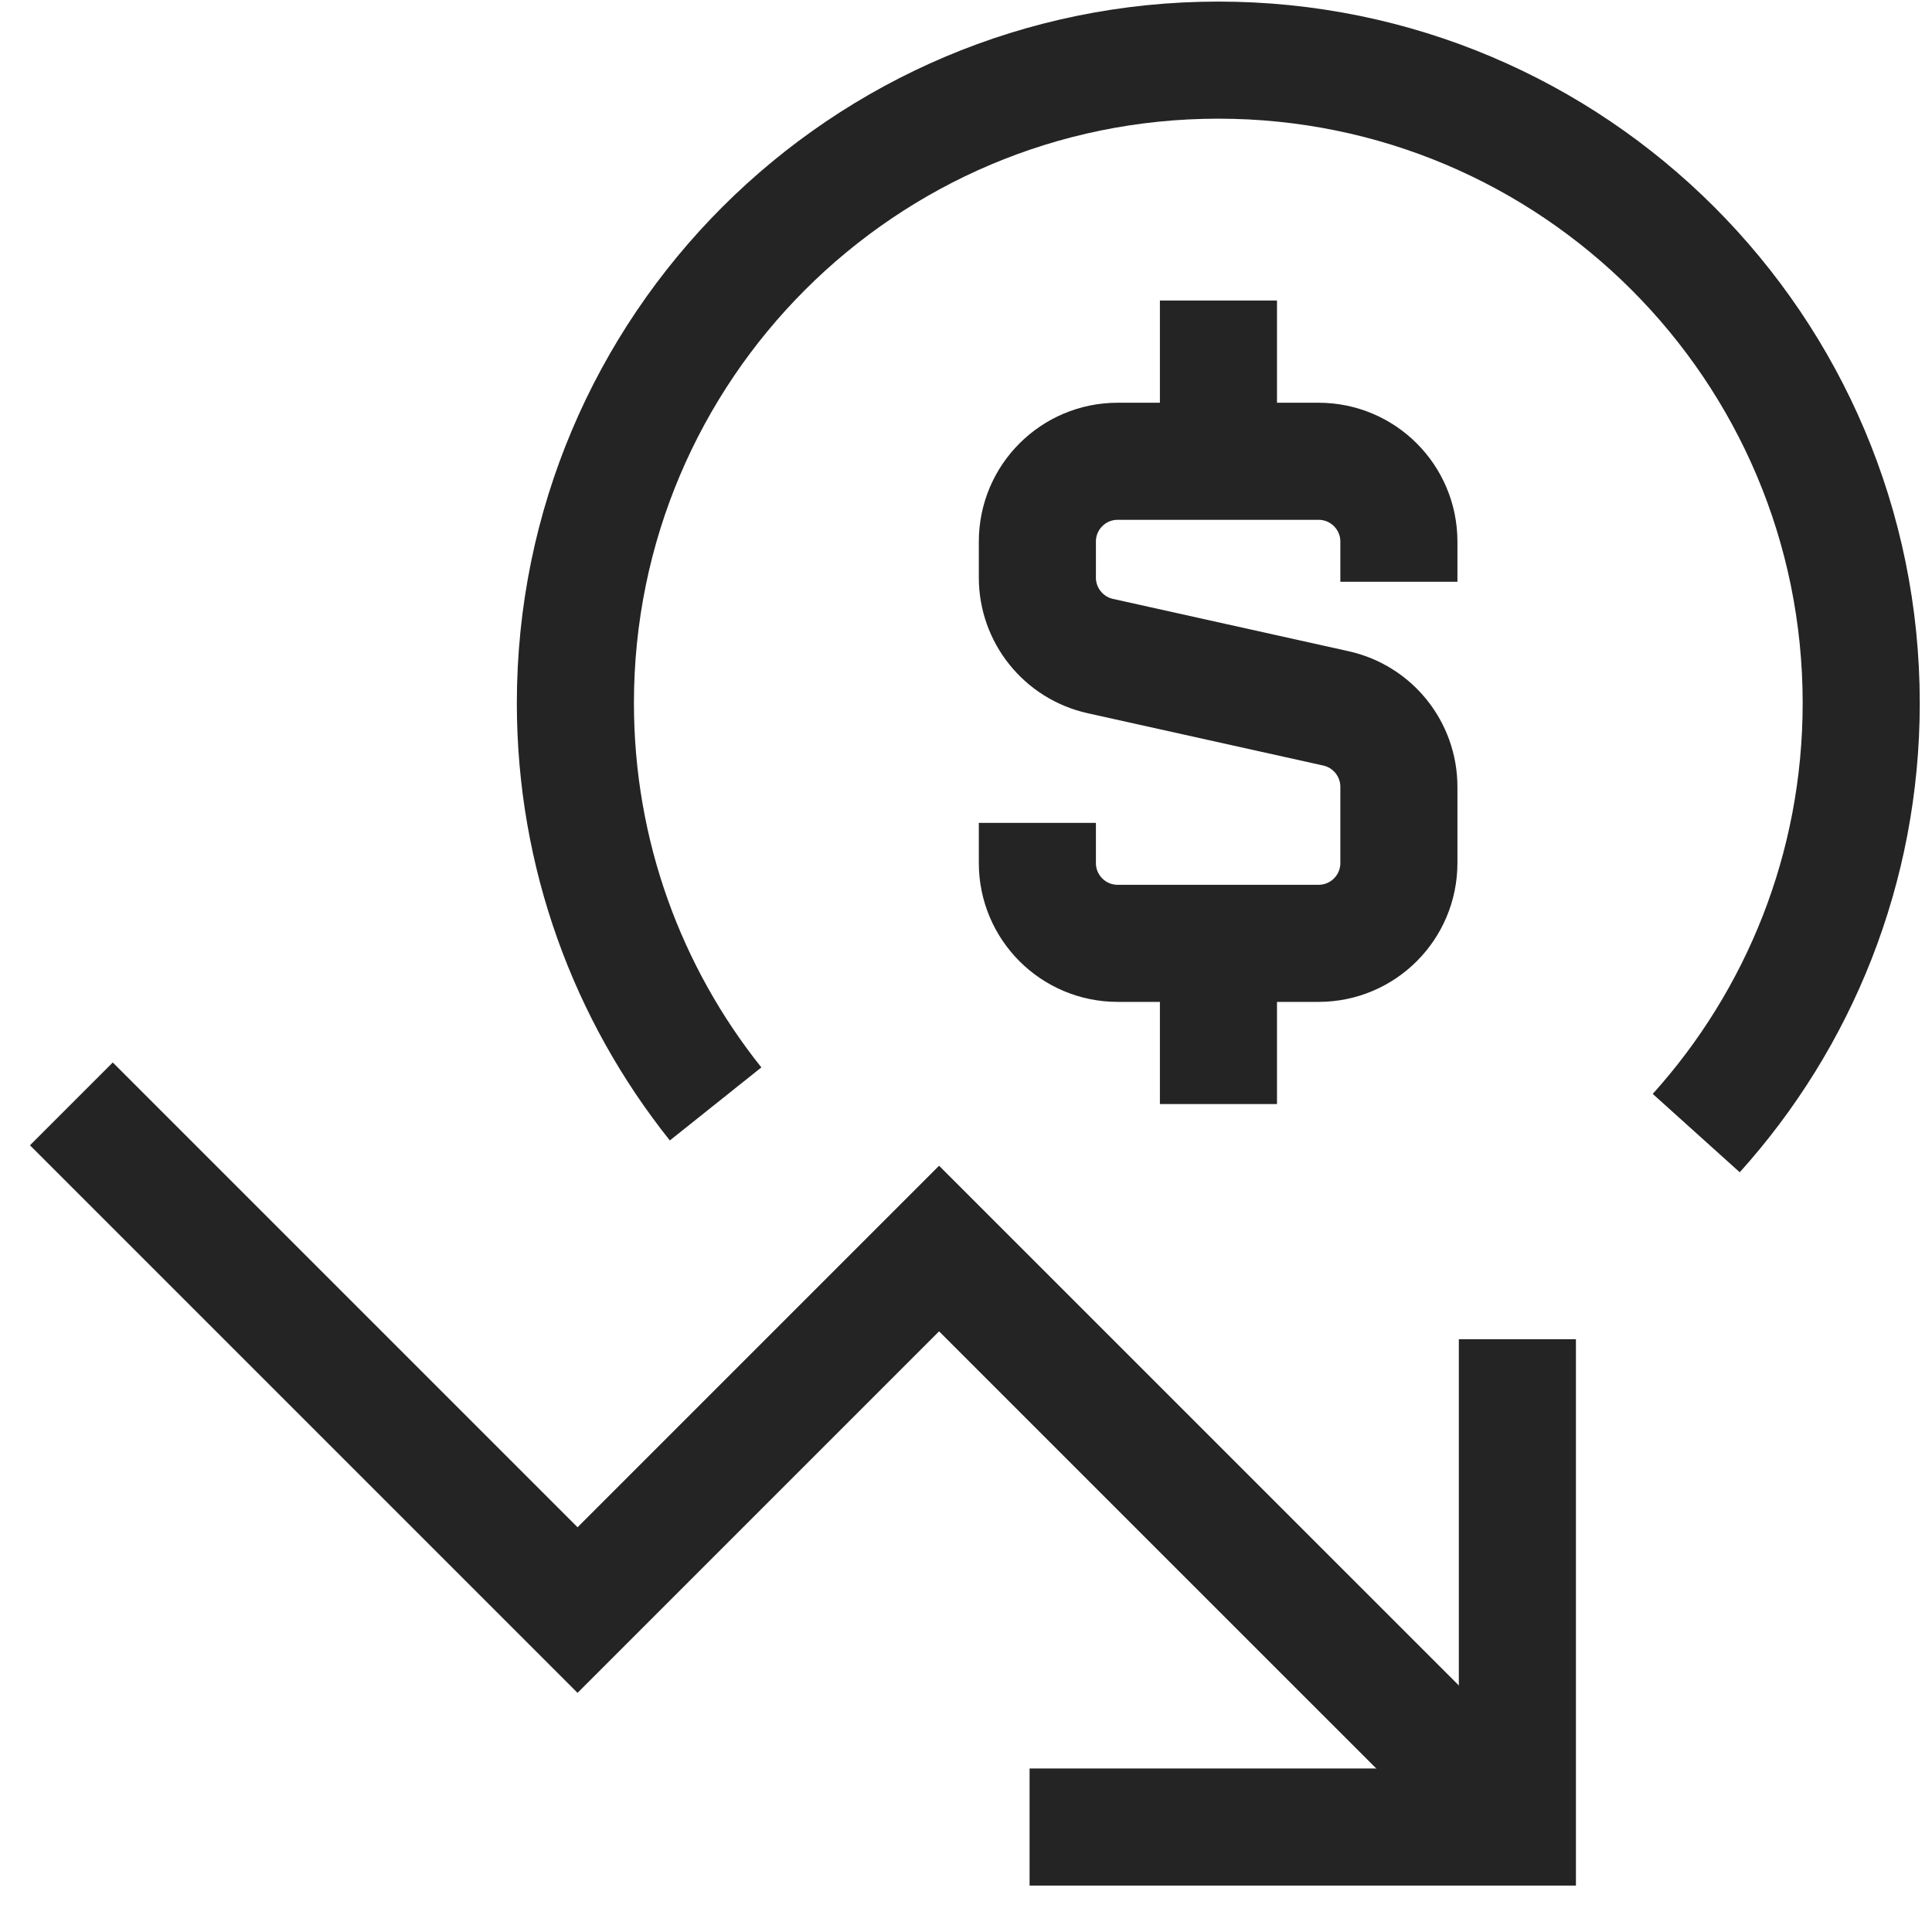
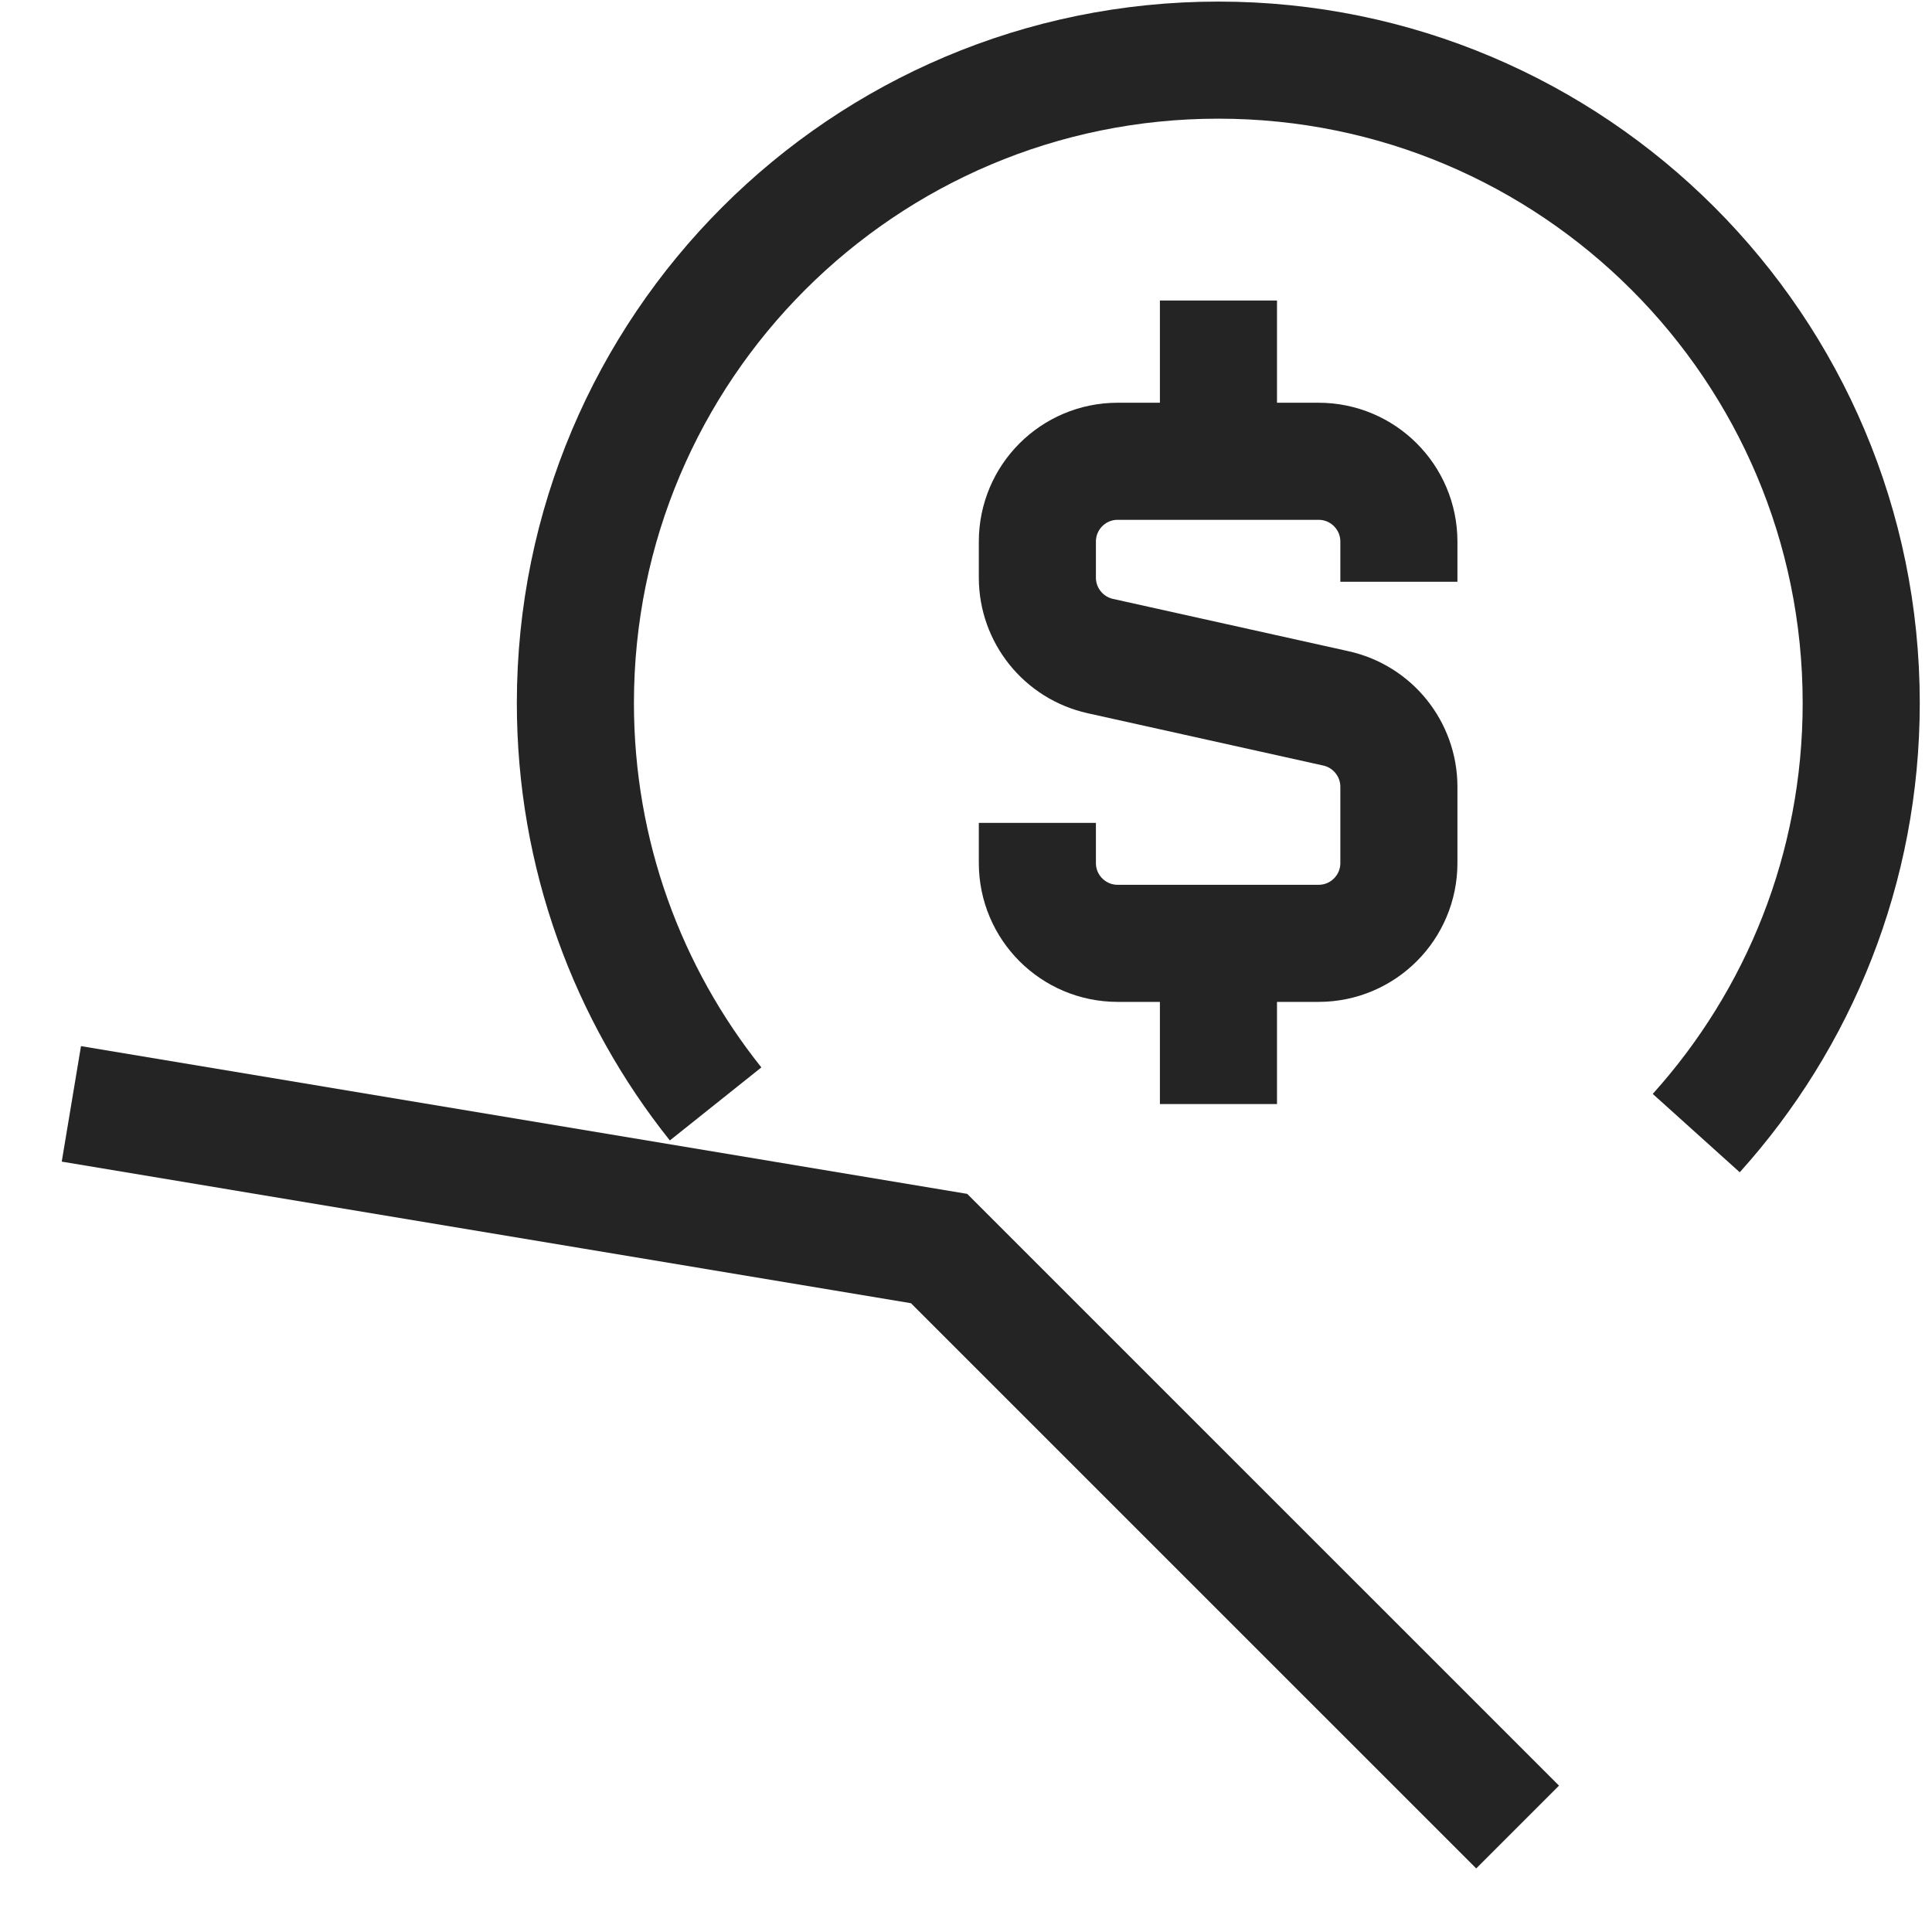
<svg xmlns="http://www.w3.org/2000/svg" width="33" height="33" viewBox="0 0 33 33" fill="none">
-   <path d="M1.219 18.855L9.865 27.501L16.04 21.326L25.922 31.207" stroke="#242424" stroke-width="2" />
-   <path d="M17.586 31.207H25.918V22.875" stroke="#242424" stroke-width="2" />
+   <path d="M1.219 18.855L16.04 21.326L25.922 31.207" stroke="#242424" stroke-width="2" />
  <path d="M12.223 18.856C10.724 16.978 9.828 14.598 9.828 12.009C9.828 5.944 14.745 1.027 20.81 1.027C26.875 1.027 31.791 5.944 31.791 12.009C31.791 14.833 30.725 17.409 28.973 19.354" stroke="#242424" stroke-width="2" />
  <path d="M20.812 7.877V5.133" stroke="#242424" stroke-width="2" />
  <path d="M20.812 18.858V16.113" stroke="#242424" stroke-width="2" />
  <path d="M23.894 9.937V9.251C23.894 8.493 23.28 7.879 22.522 7.879H19.091C18.333 7.879 17.719 8.493 17.719 9.251V9.866C17.719 10.509 18.166 11.066 18.794 11.206L22.82 12.1C23.448 12.24 23.894 12.797 23.894 13.44V14.741C23.894 15.499 23.28 16.113 22.522 16.113H19.091C18.333 16.113 17.719 15.499 17.719 14.741V14.055" stroke="#242424" stroke-width="2" />
</svg>